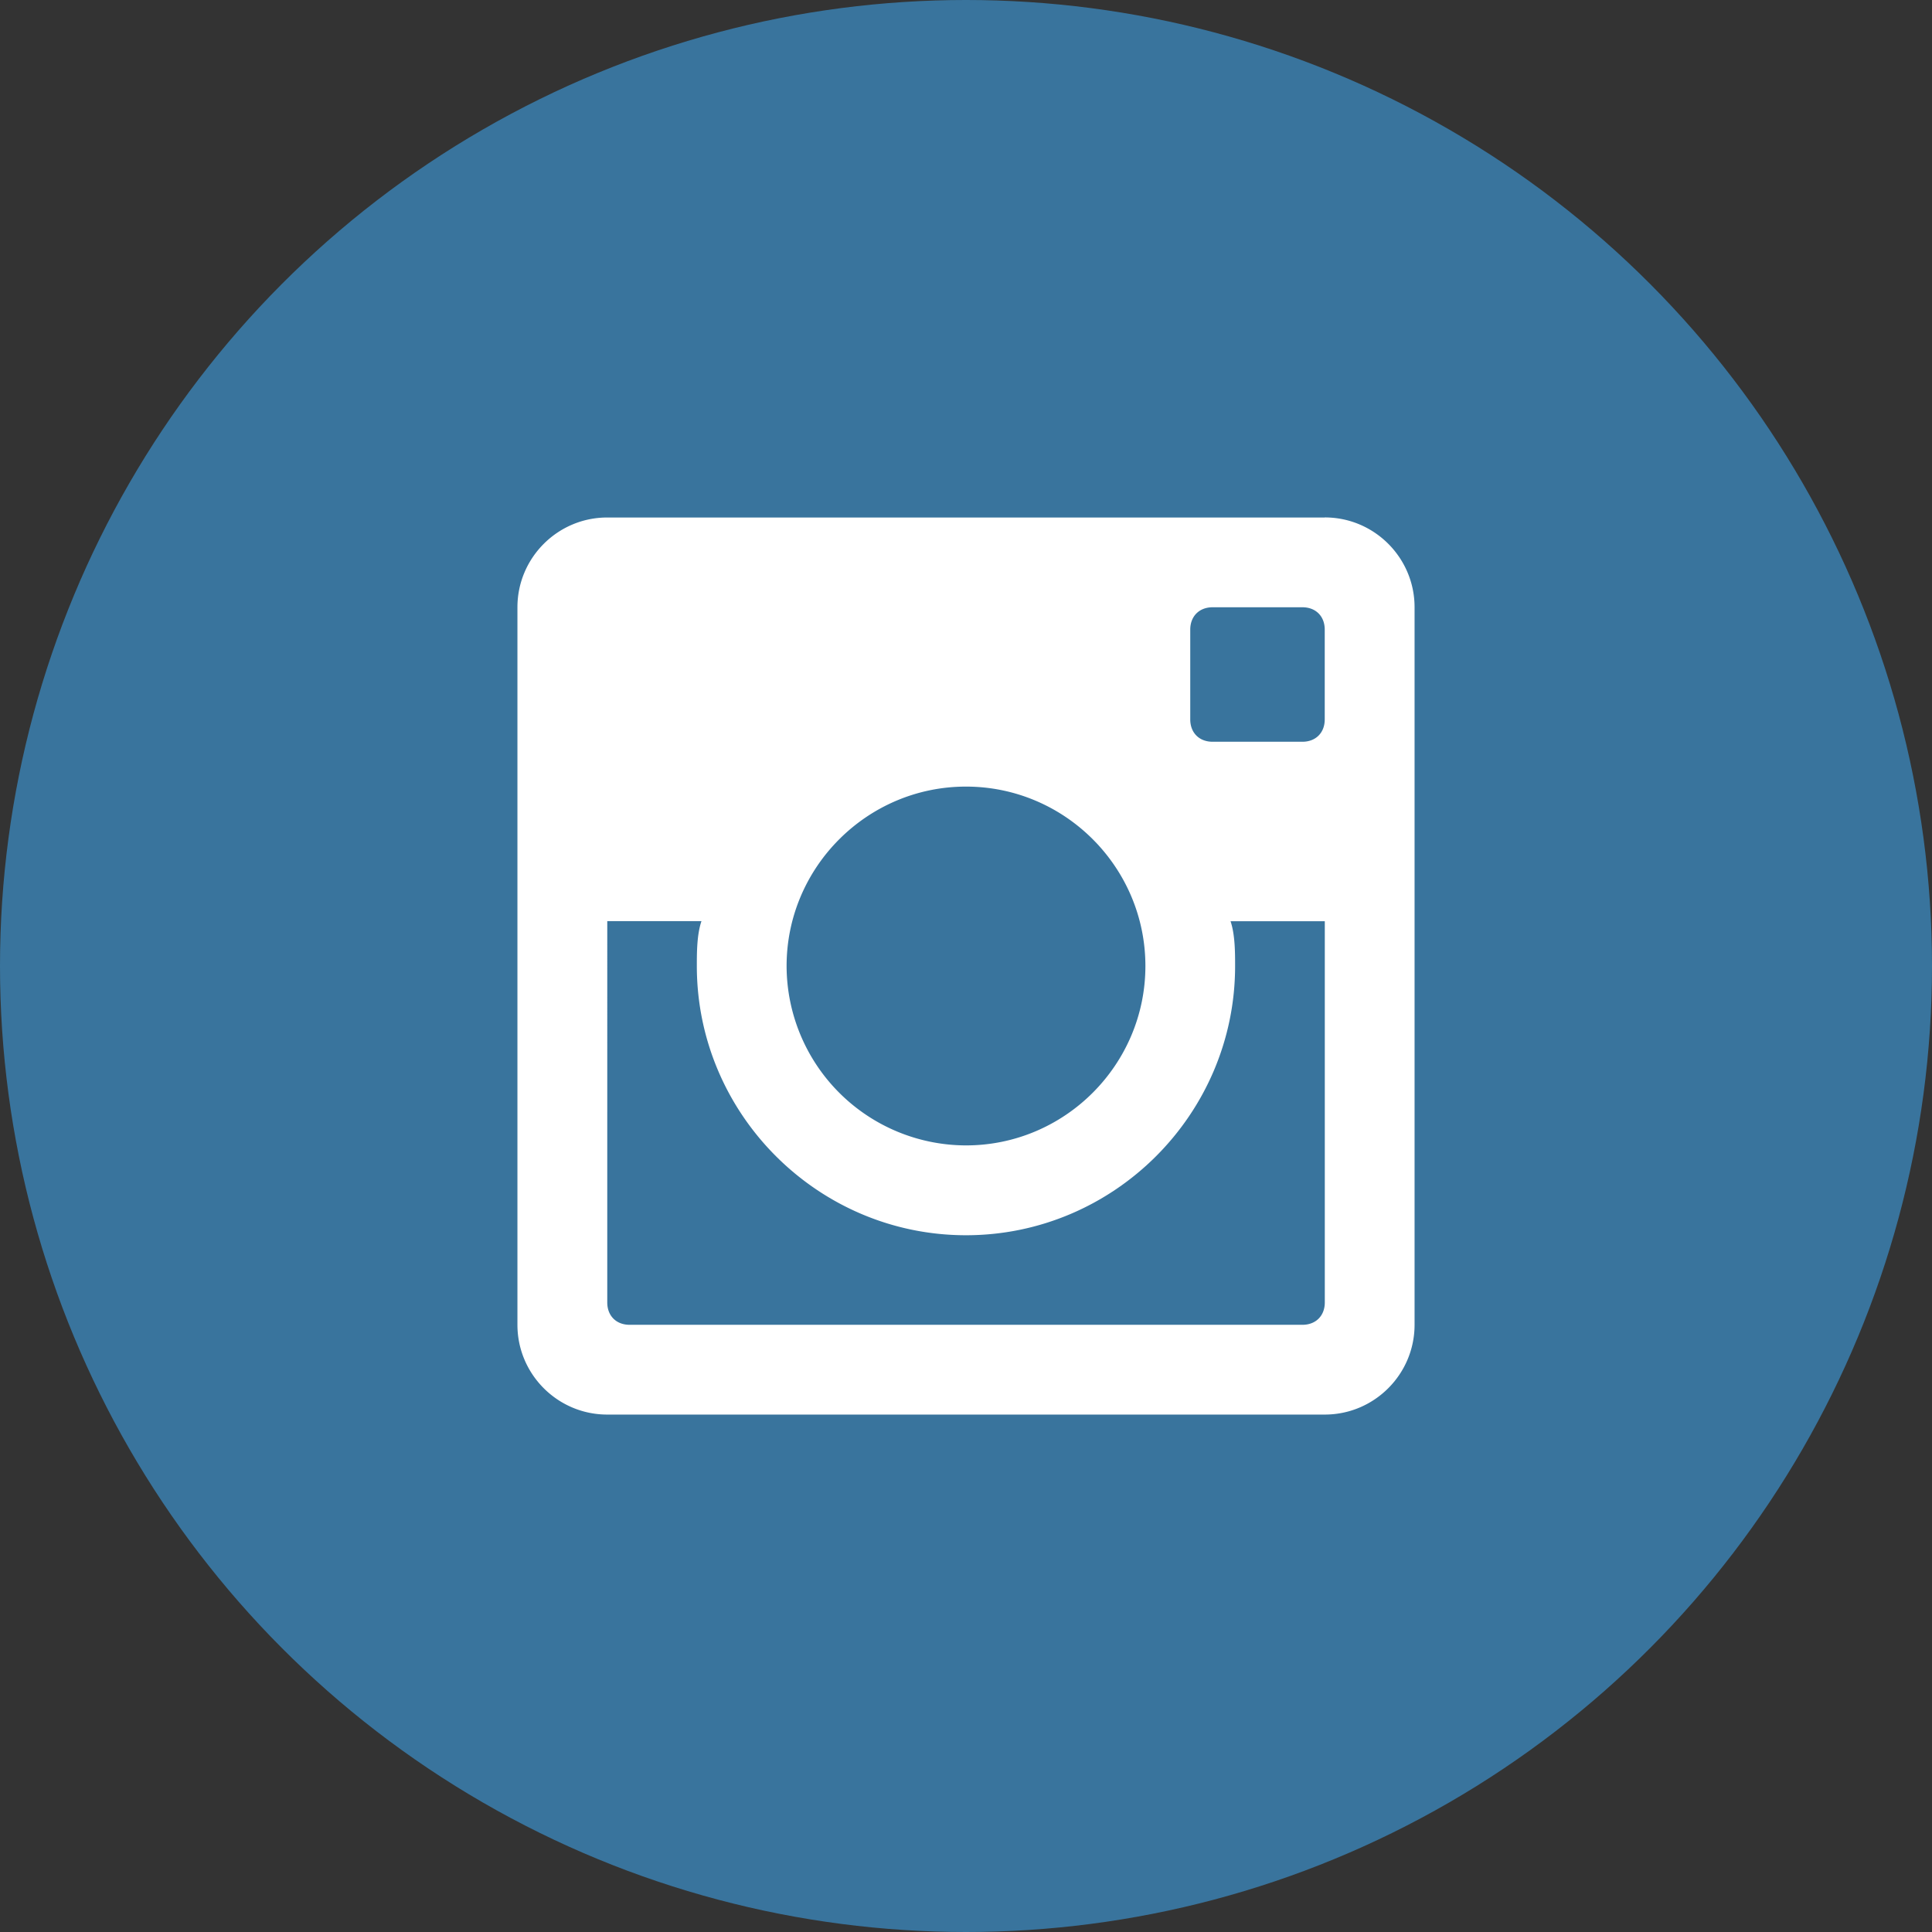
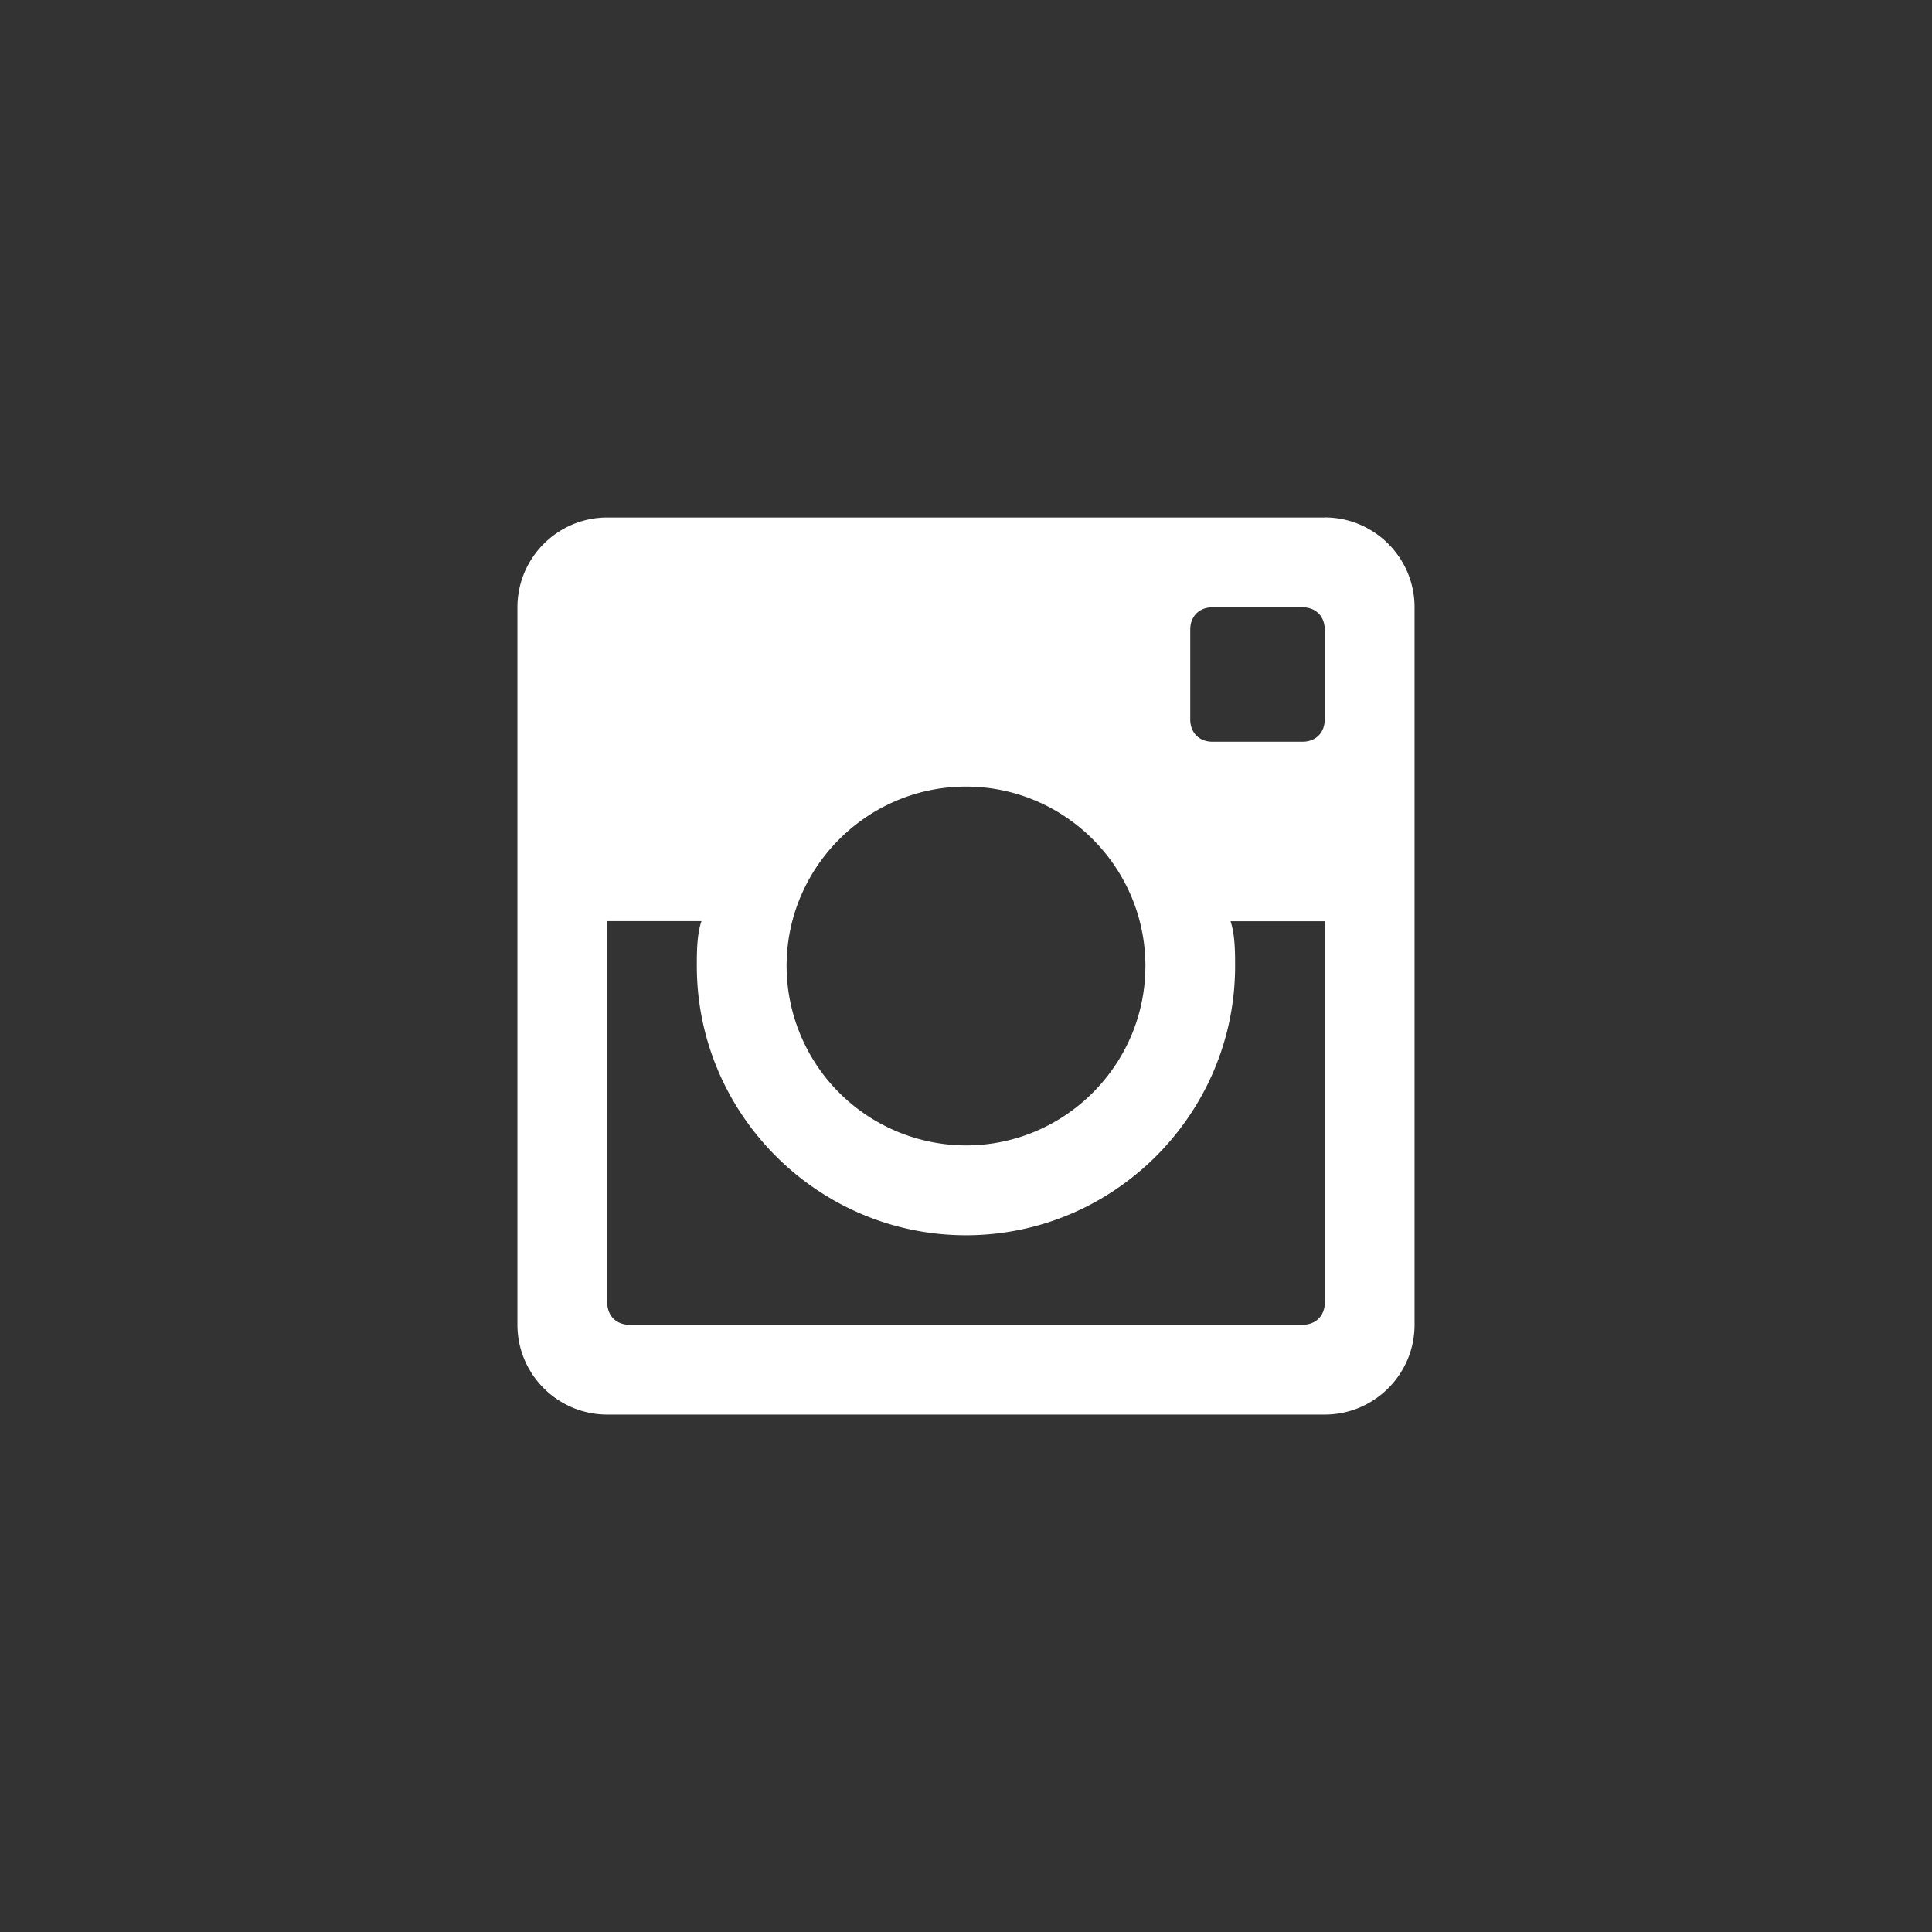
<svg xmlns="http://www.w3.org/2000/svg" width="28" height="28" viewBox="0 0 28 28">
  <rect x="0" y="0" width="28" height="28" fill="#333333" stroke="none" />
  <g fill="none" fill-rule="evenodd">
-     <circle cx="14" cy="14" r="14" fill="#39749D" />
    <path fill="#FFF" d="M19.199 10.426c0 .194-.13.324-.324.324h-1.301c-.194 0-.324-.13-.324-.324V9.125c0-.193.13-.324.324-.324h1.301c.194 0 .324.13.324.324v1.301zM9.125 19.2c-.194 0-.324-.13-.324-.324V13.35h1.365c-.067.197-.067.458-.067.65 0 2.147 1.756 3.902 3.901 3.902 2.146 0 3.9-1.755 3.9-3.901 0-.193 0-.454-.066-.65H19.2v5.525c0 .193-.13.324-.324.324h-9.75zM14 11.4c1.432 0 2.6 1.168 2.6 2.6 0 1.431-1.168 2.6-2.6 2.6a2.605 2.605 0 0 1-2.6-2.6c0-1.432 1.169-2.6 2.6-2.6zm5.199-3.9H8.8c-.717 0-1.301.584-1.301 1.301V19.2c0 .717.584 1.301 1.301 1.301H19.2c.717 0 1.301-.584 1.301-1.301V8.8c0-.717-.584-1.301-1.301-1.301z" />
  </g>
</svg>